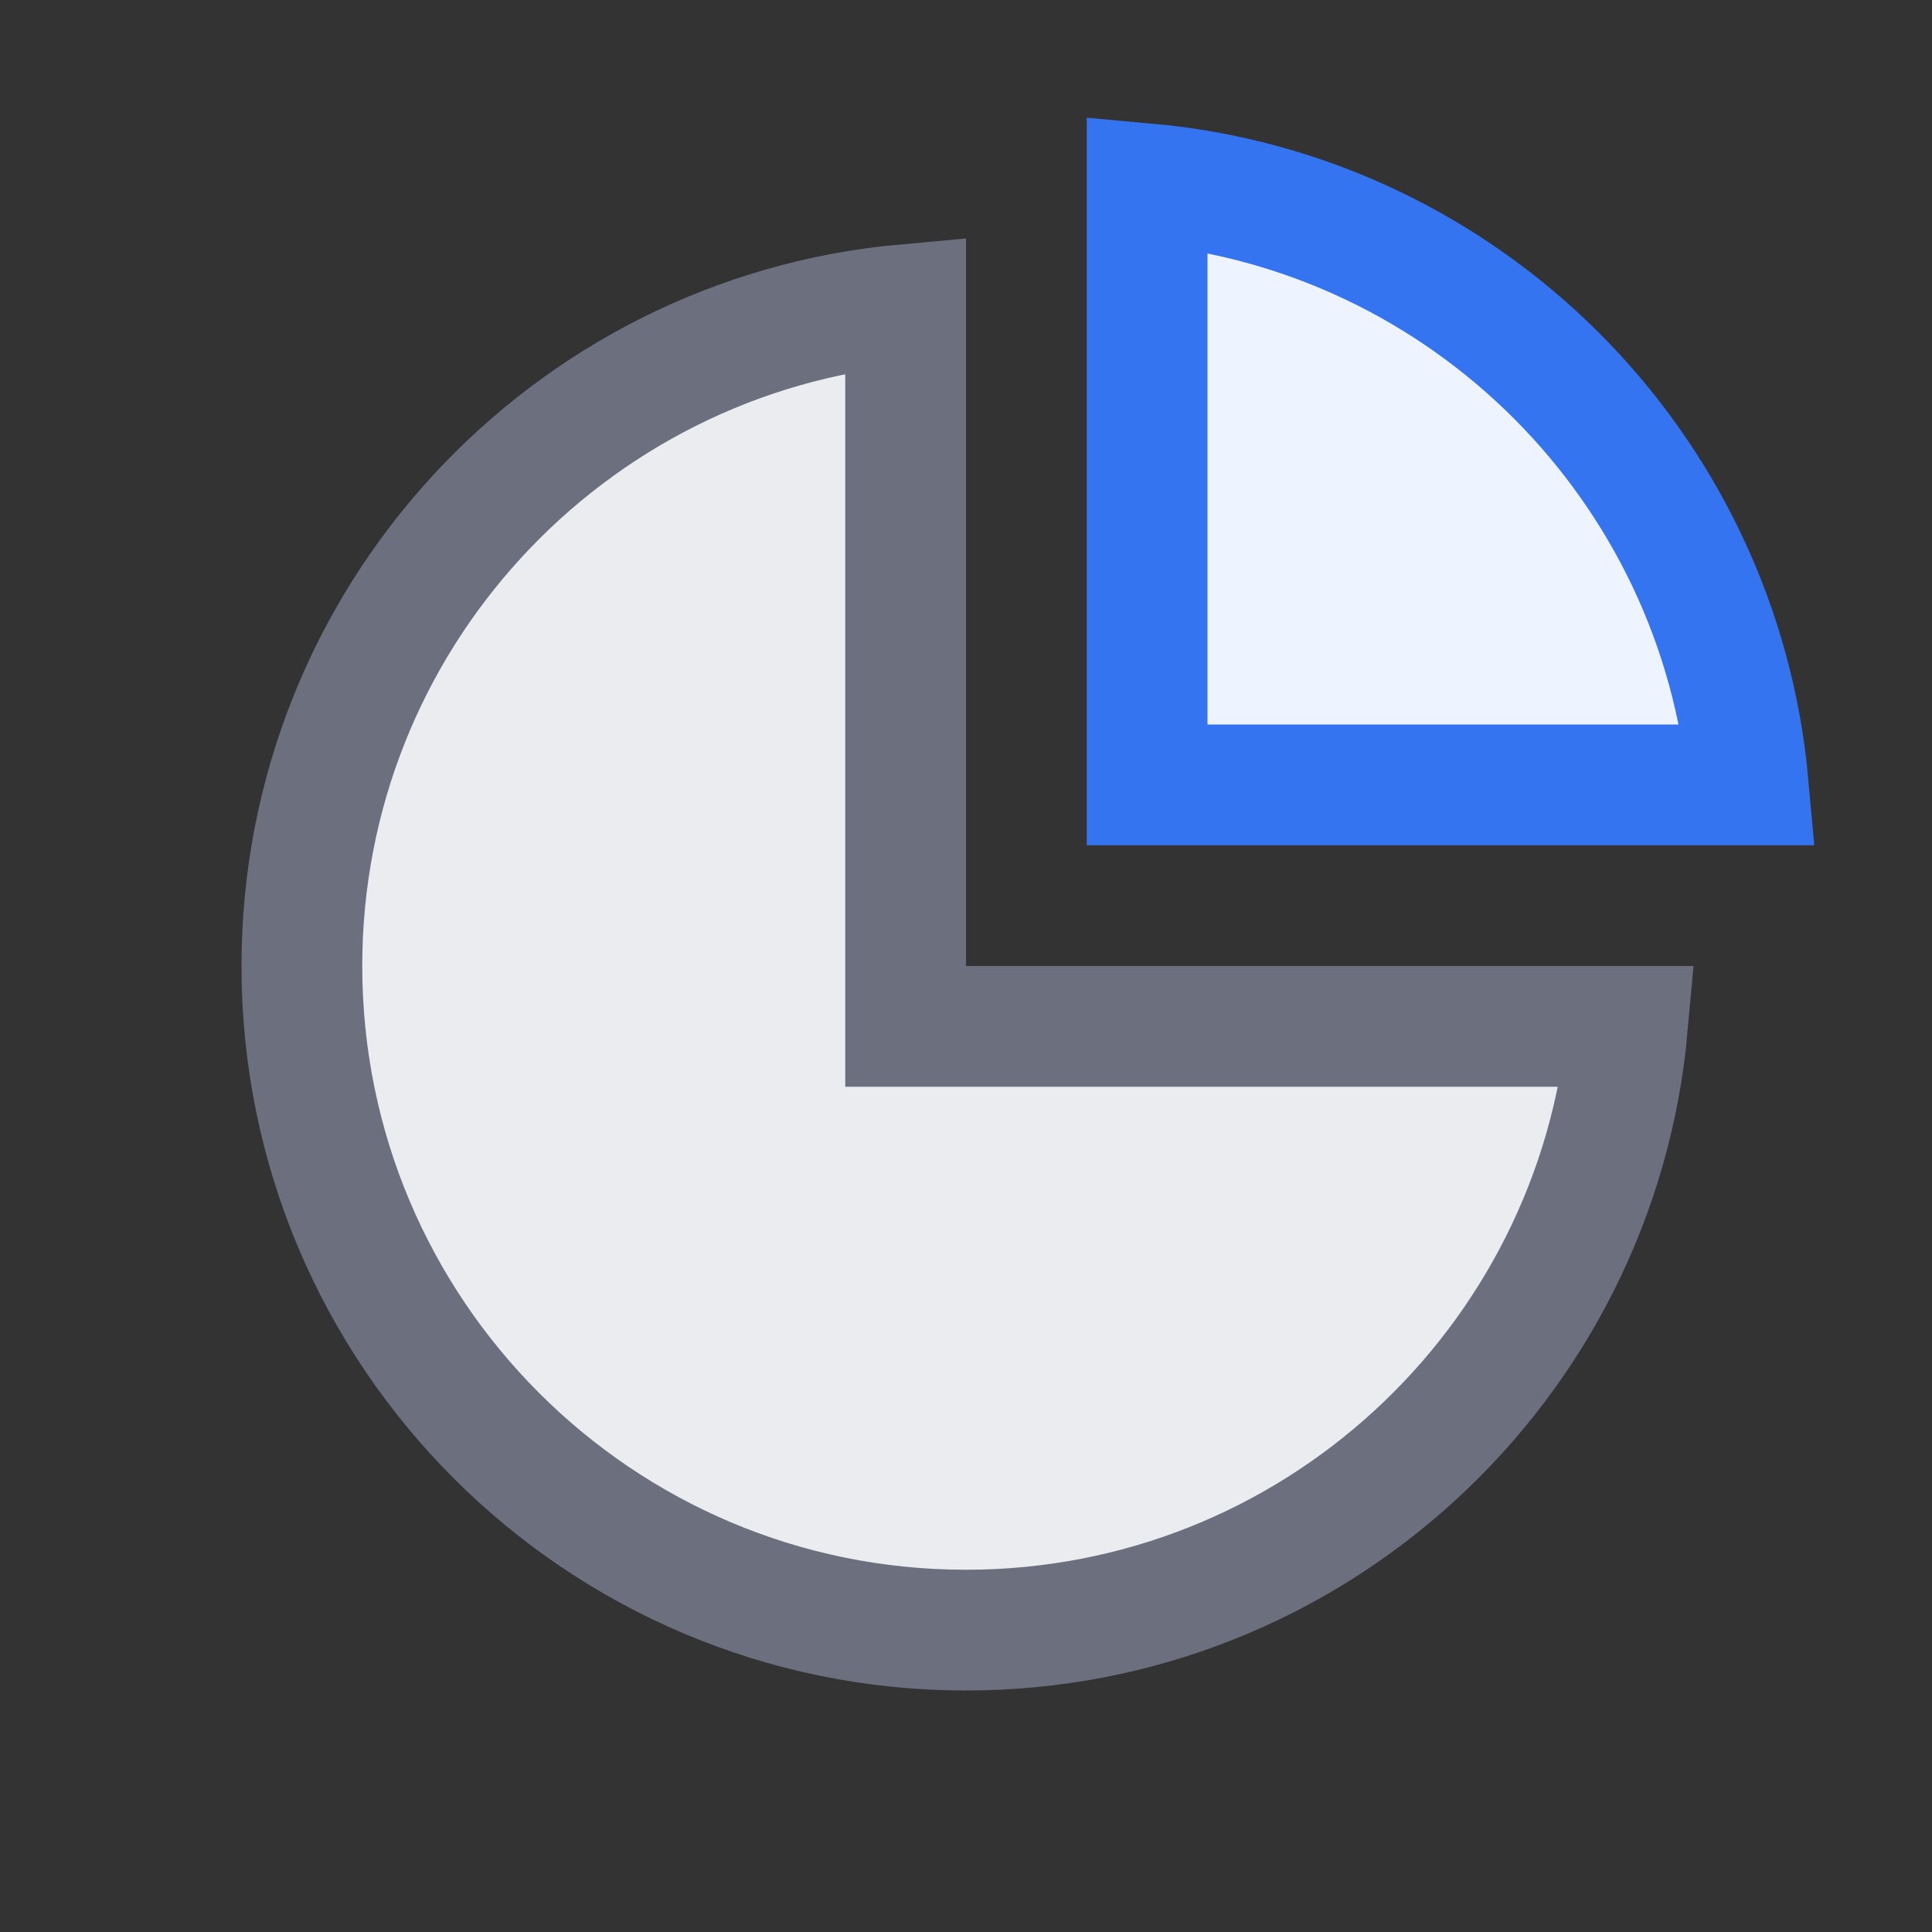
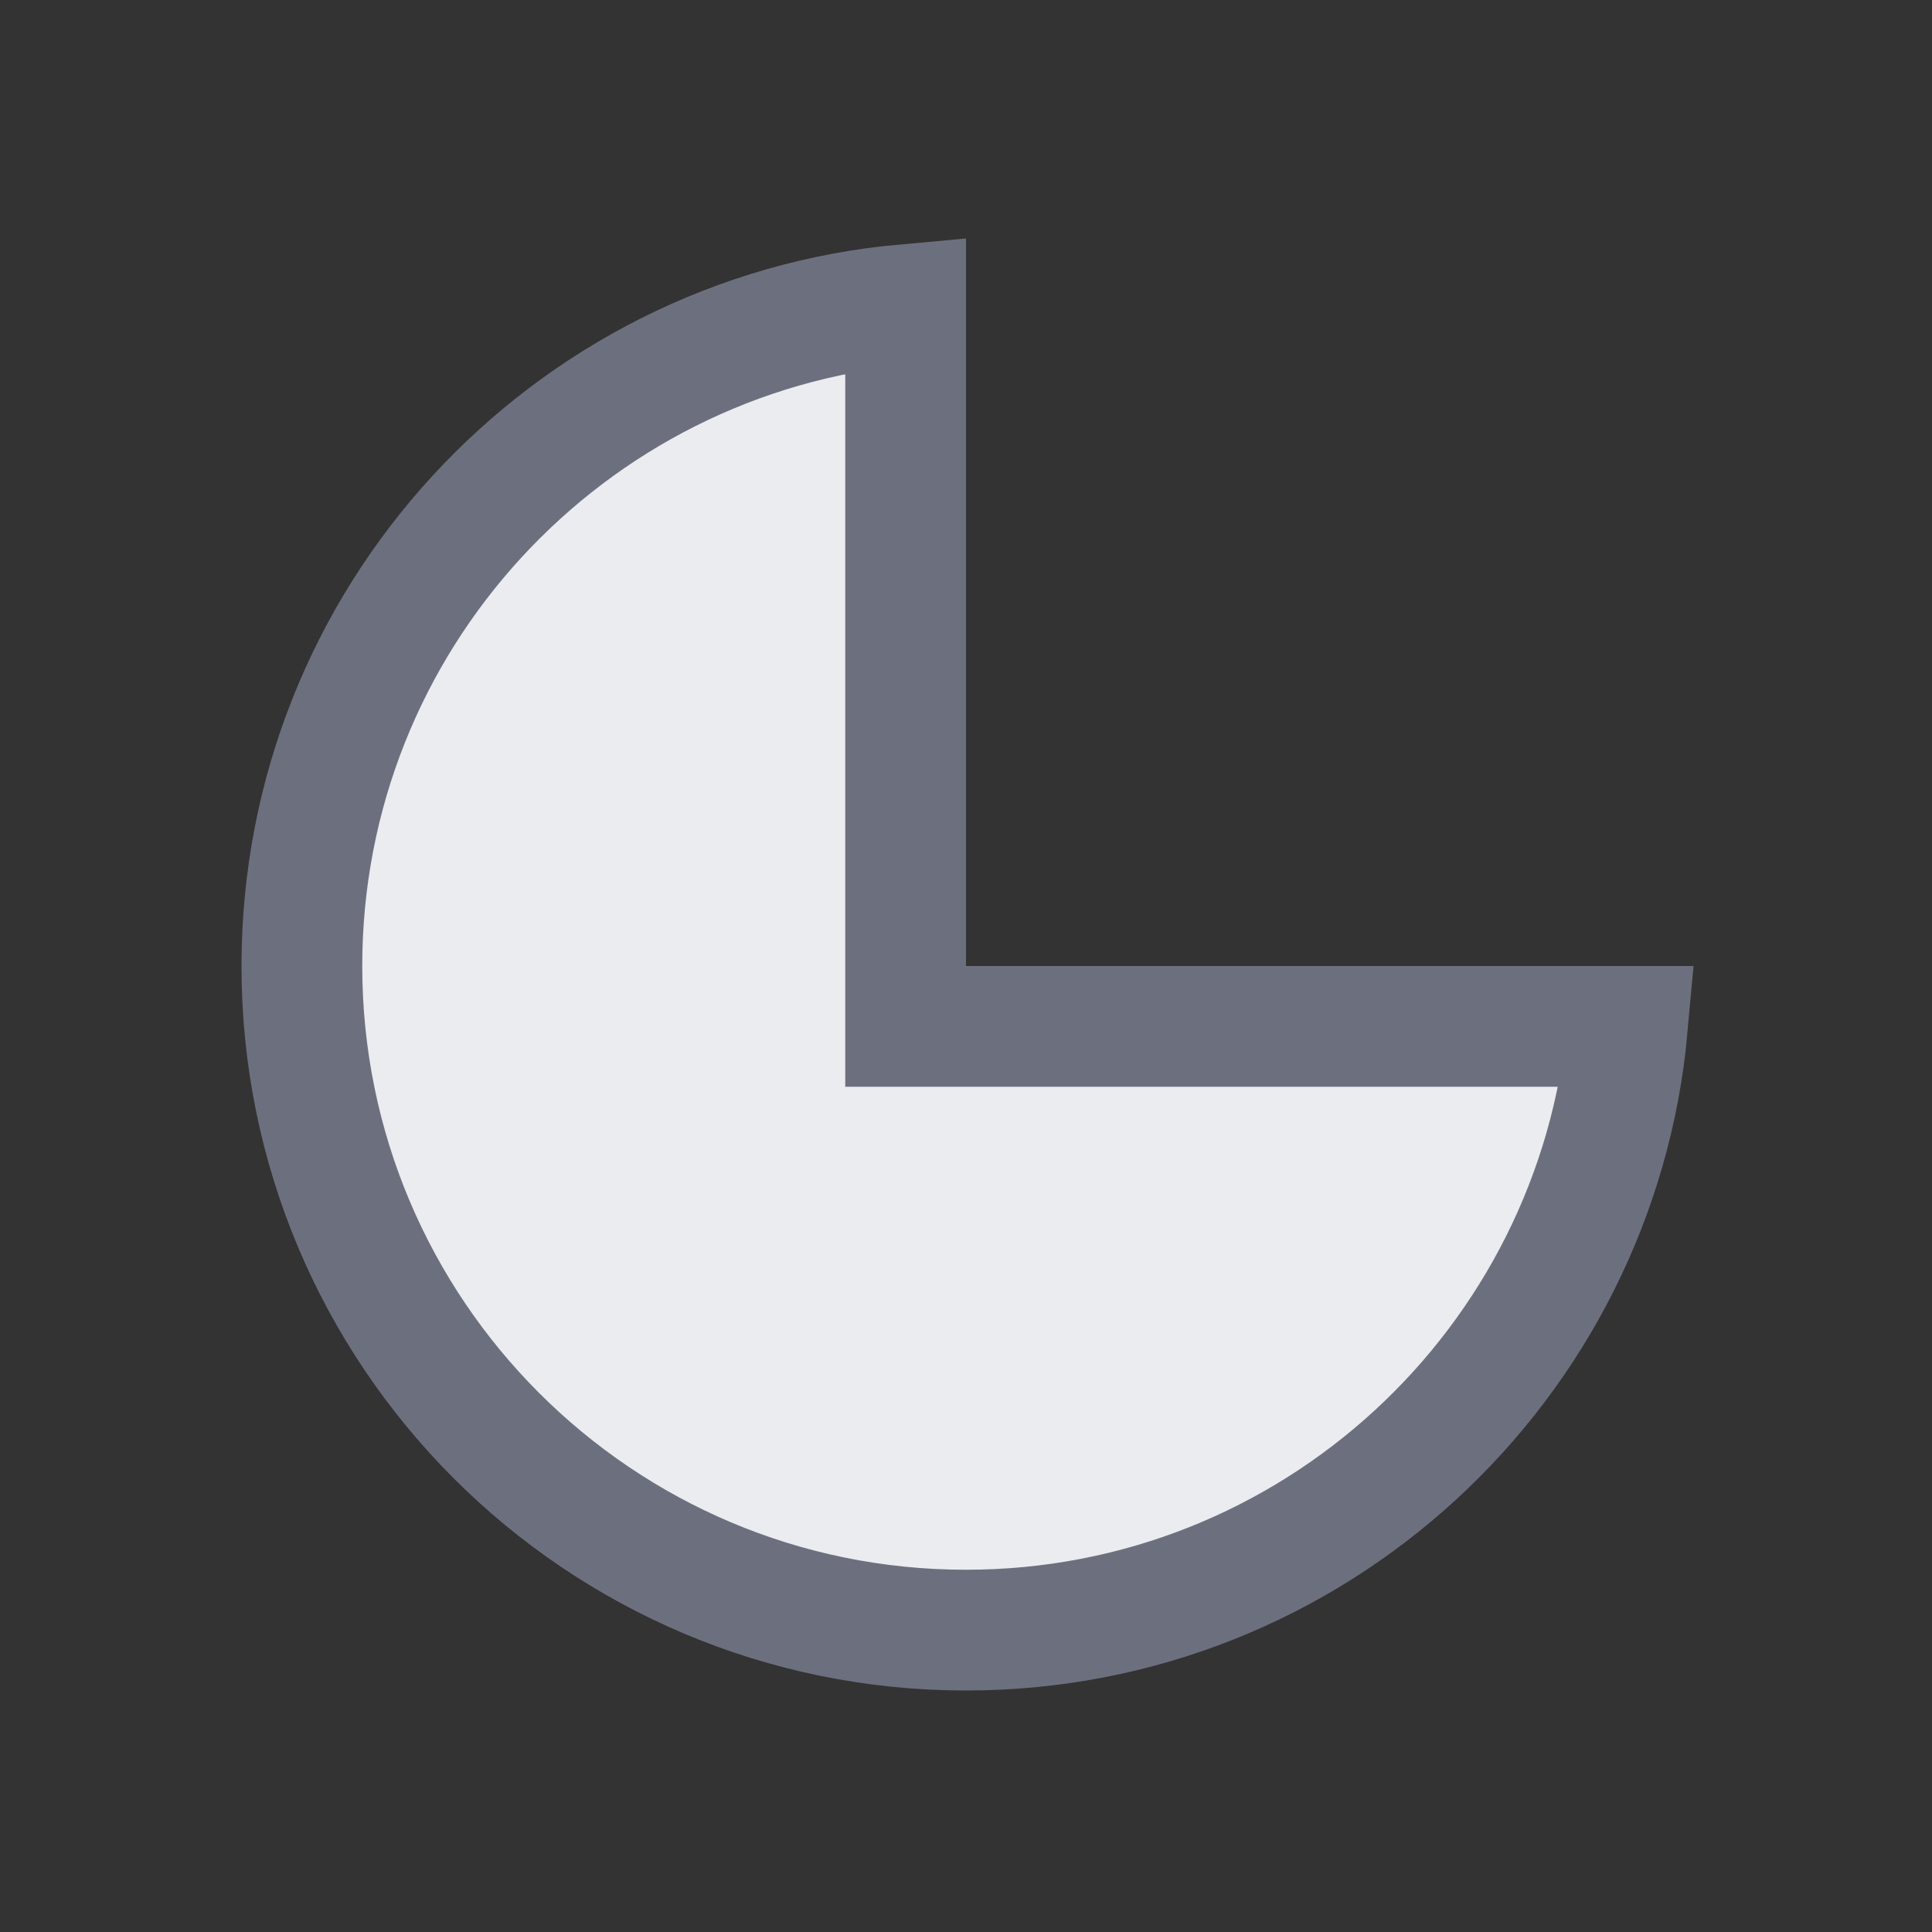
<svg xmlns="http://www.w3.org/2000/svg" width="16" height="16" viewBox="0 0 16 16" fill="none">
  <rect x="0" y="0" width="16" height="16" fill="#333333" stroke="none" />
  <path d="M7.5 8V8.5H8H13.478C13.225 11.303 10.869 13.5 8 13.5C4.962 13.5 2.5 11.038 2.5 8C2.5 5.131 4.697 2.775 7.5 2.522V8Z" fill="#EBECF0" stroke="#6C707E" />
-   <path d="M9.5 1.522C12.139 1.76 14.24 3.861 14.478 6.5H9.5L9.5 1.522Z" fill="#EDF3FF" stroke="#3574F0" />
</svg>